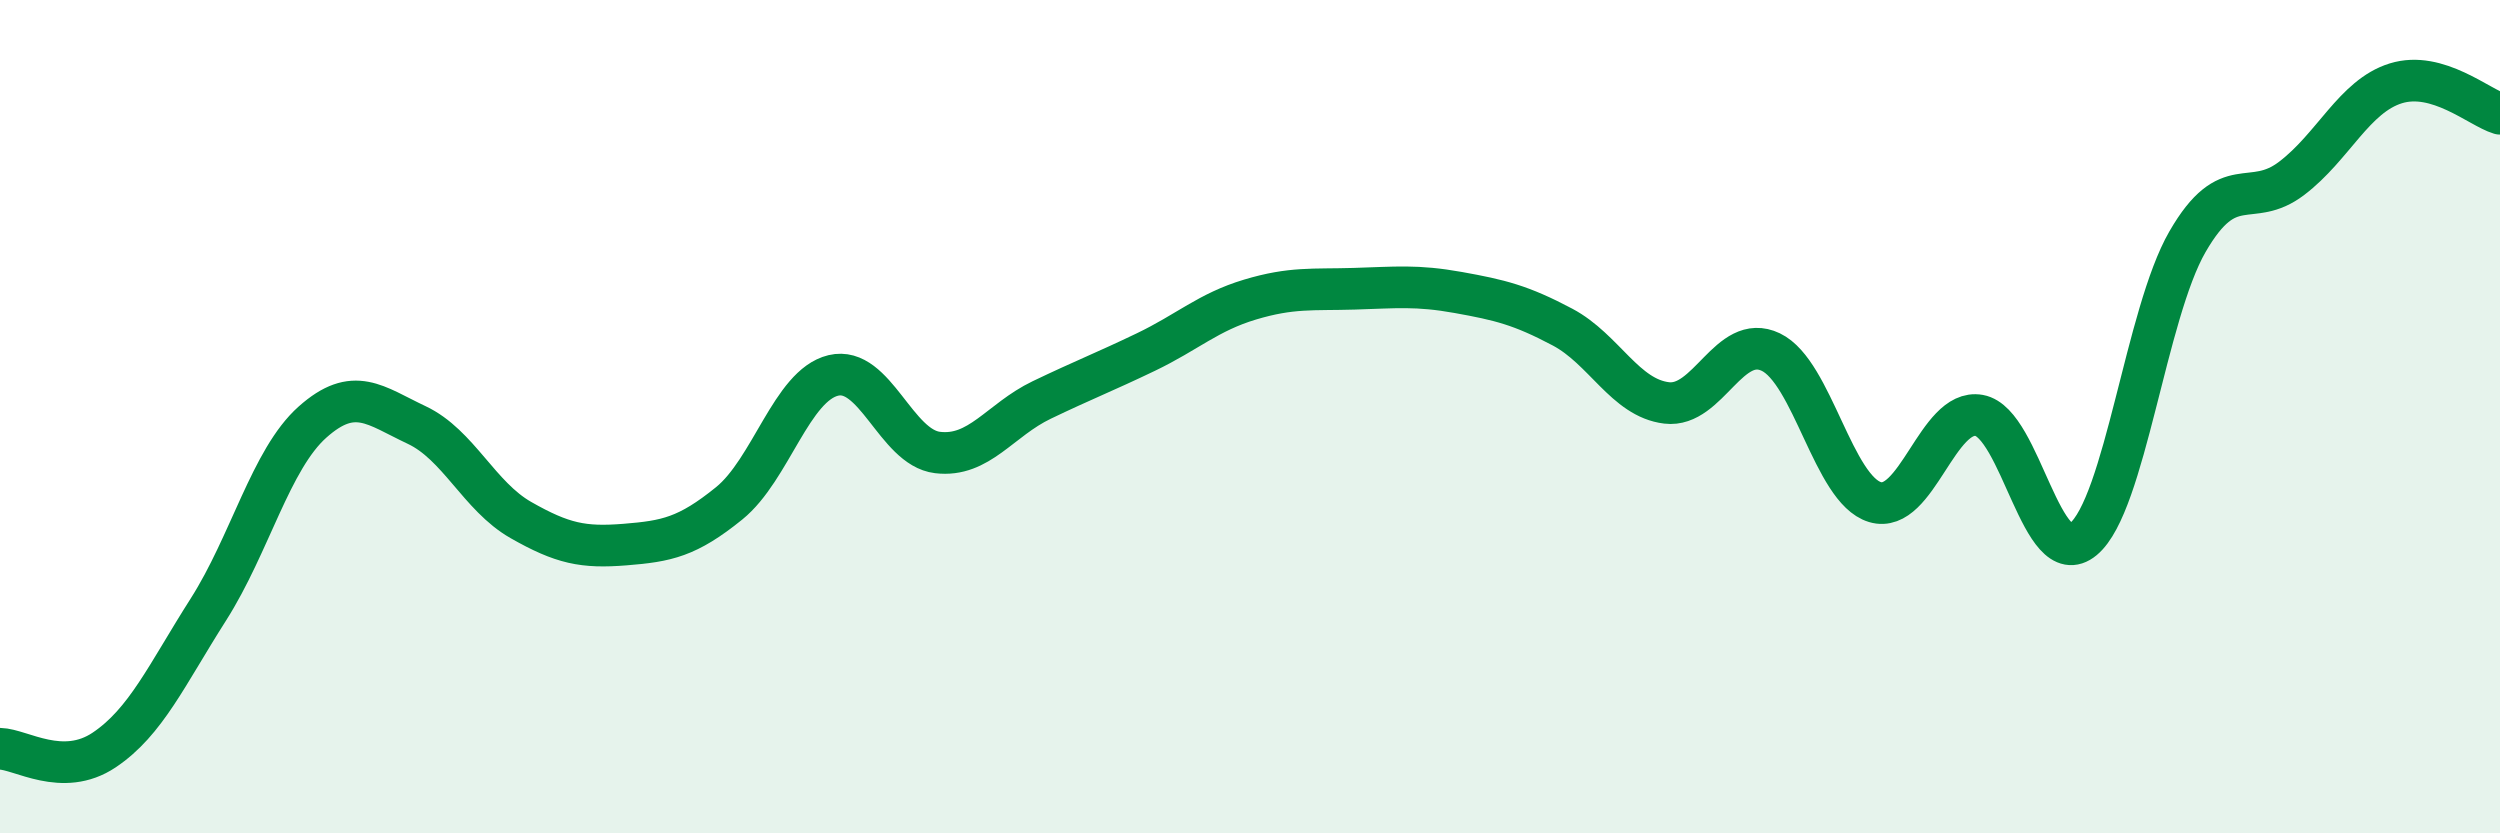
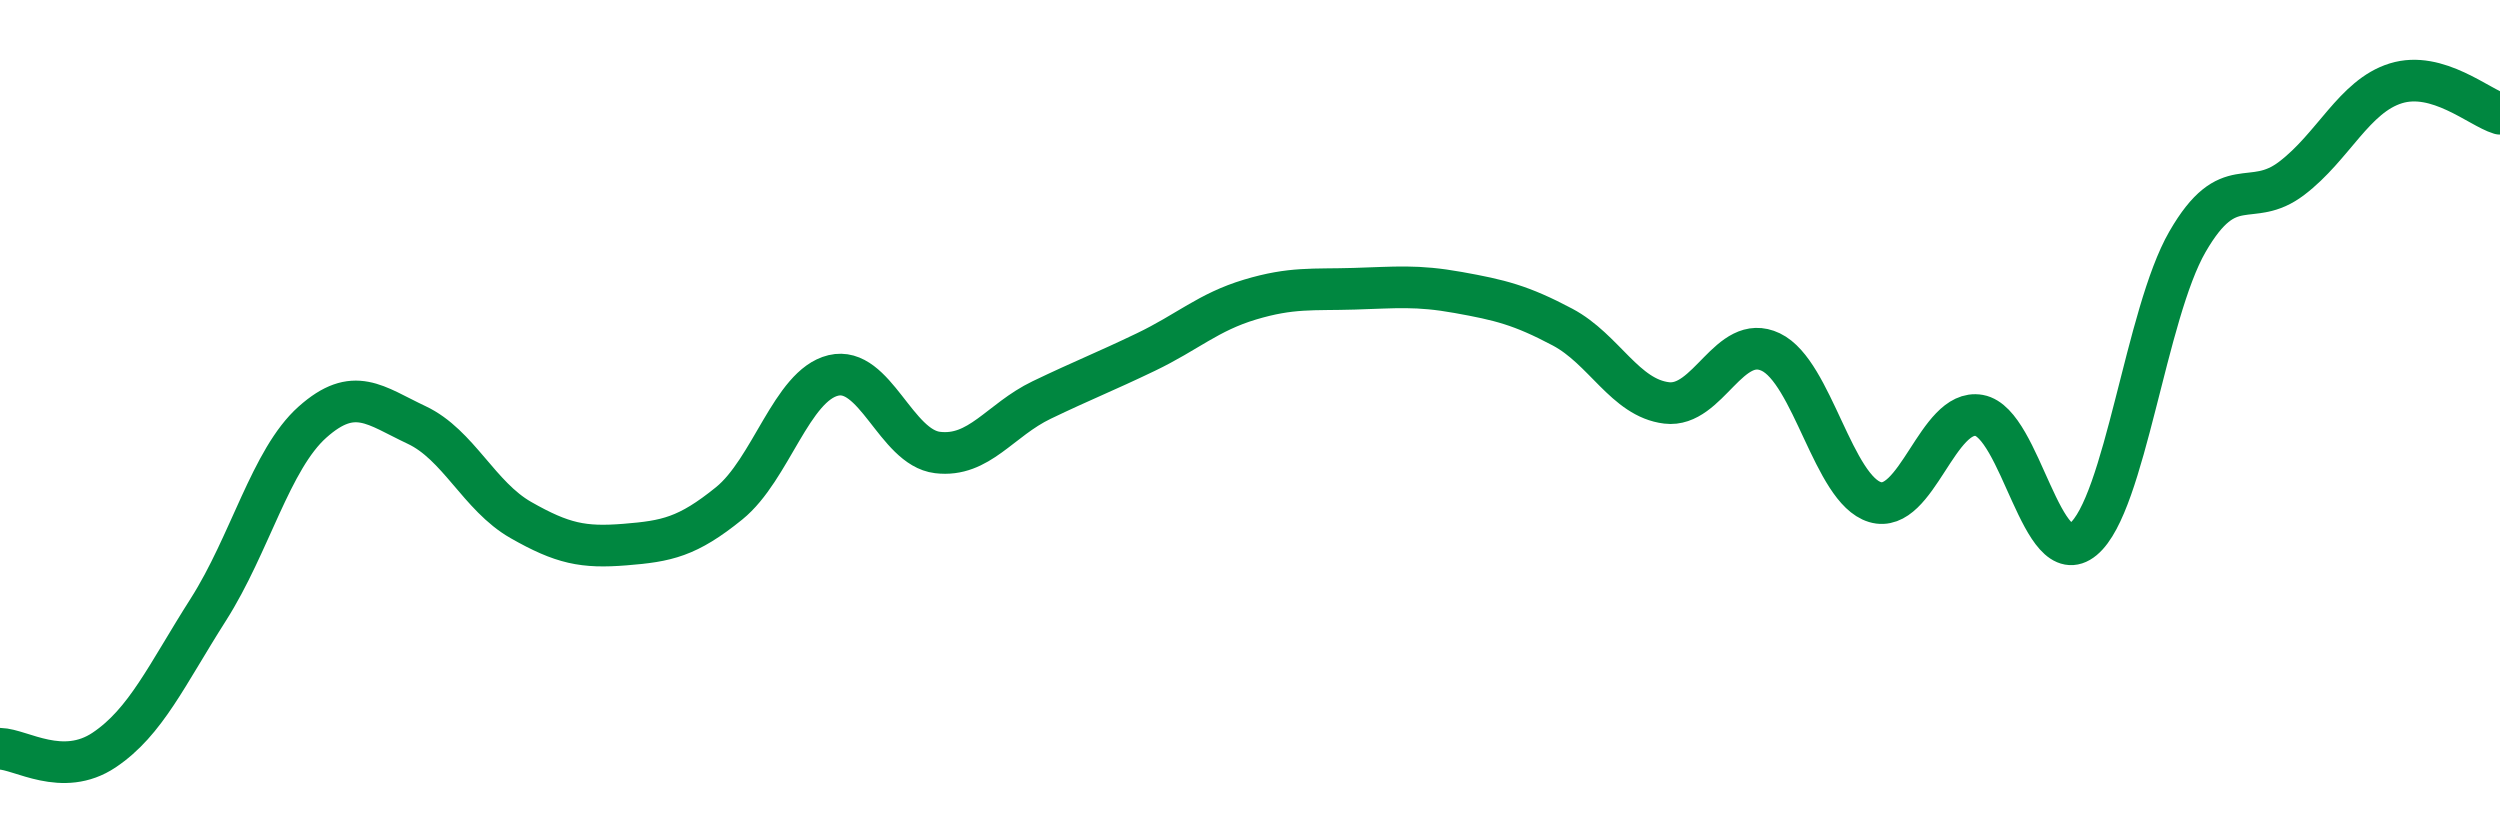
<svg xmlns="http://www.w3.org/2000/svg" width="60" height="20" viewBox="0 0 60 20">
-   <path d="M 0,17.97 C 0.5,17.98 1.5,18.67 2.5,18 C 3.5,17.33 4,16.2 5,14.63 C 6,13.06 6.5,11.02 7.5,10.13 C 8.5,9.24 9,9.73 10,10.2 C 11,10.67 11.5,11.91 12.5,12.48 C 13.5,13.05 14,13.15 15,13.07 C 16,12.99 16.5,12.89 17.5,12.08 C 18.5,11.27 19,9.25 20,9.01 C 21,8.77 21.5,10.74 22.5,10.86 C 23.5,10.98 24,10.08 25,9.6 C 26,9.12 26.5,8.93 27.5,8.45 C 28.5,7.97 29,7.49 30,7.19 C 31,6.89 31.5,6.96 32.5,6.93 C 33.5,6.9 34,6.84 35,7.02 C 36,7.2 36.5,7.32 37.5,7.85 C 38.5,8.38 39,9.55 40,9.67 C 41,9.79 41.5,7.97 42.5,8.45 C 43.5,8.93 44,11.75 45,12.05 C 46,12.35 46.5,9.79 47.5,9.97 C 48.5,10.15 49,13.77 50,12.94 C 51,12.11 51.5,7.53 52.5,5.8 C 53.5,4.07 54,5.04 55,4.28 C 56,3.52 56.5,2.31 57.5,2 C 58.5,1.69 59.5,2.58 60,2.73L60 20L0 20Z" fill="#008740" opacity="0.1" stroke-linecap="round" stroke-linejoin="round" />
  <path d="M 0,17.97 C 0.5,17.98 1.5,18.67 2.5,18 C 3.5,17.33 4,16.2 5,14.63 C 6,13.06 6.5,11.02 7.5,10.13 C 8.5,9.24 9,9.73 10,10.2 C 11,10.67 11.5,11.91 12.5,12.48 C 13.5,13.05 14,13.15 15,13.07 C 16,12.99 16.5,12.89 17.5,12.08 C 18.5,11.27 19,9.25 20,9.01 C 21,8.77 21.5,10.74 22.5,10.86 C 23.5,10.98 24,10.08 25,9.6 C 26,9.12 26.5,8.93 27.5,8.45 C 28.5,7.97 29,7.49 30,7.19 C 31,6.89 31.5,6.96 32.5,6.93 C 33.5,6.9 34,6.84 35,7.02 C 36,7.2 36.5,7.32 37.5,7.85 C 38.5,8.38 39,9.55 40,9.67 C 41,9.79 41.5,7.97 42.5,8.45 C 43.5,8.93 44,11.75 45,12.05 C 46,12.35 46.5,9.79 47.5,9.97 C 48.5,10.15 49,13.77 50,12.94 C 51,12.11 51.5,7.53 52.5,5.8 C 53.5,4.07 54,5.04 55,4.28 C 56,3.52 56.5,2.31 57.5,2 C 58.5,1.69 59.5,2.58 60,2.73" stroke="#008740" stroke-width="1" fill="none" stroke-linecap="round" stroke-linejoin="round" />
</svg>